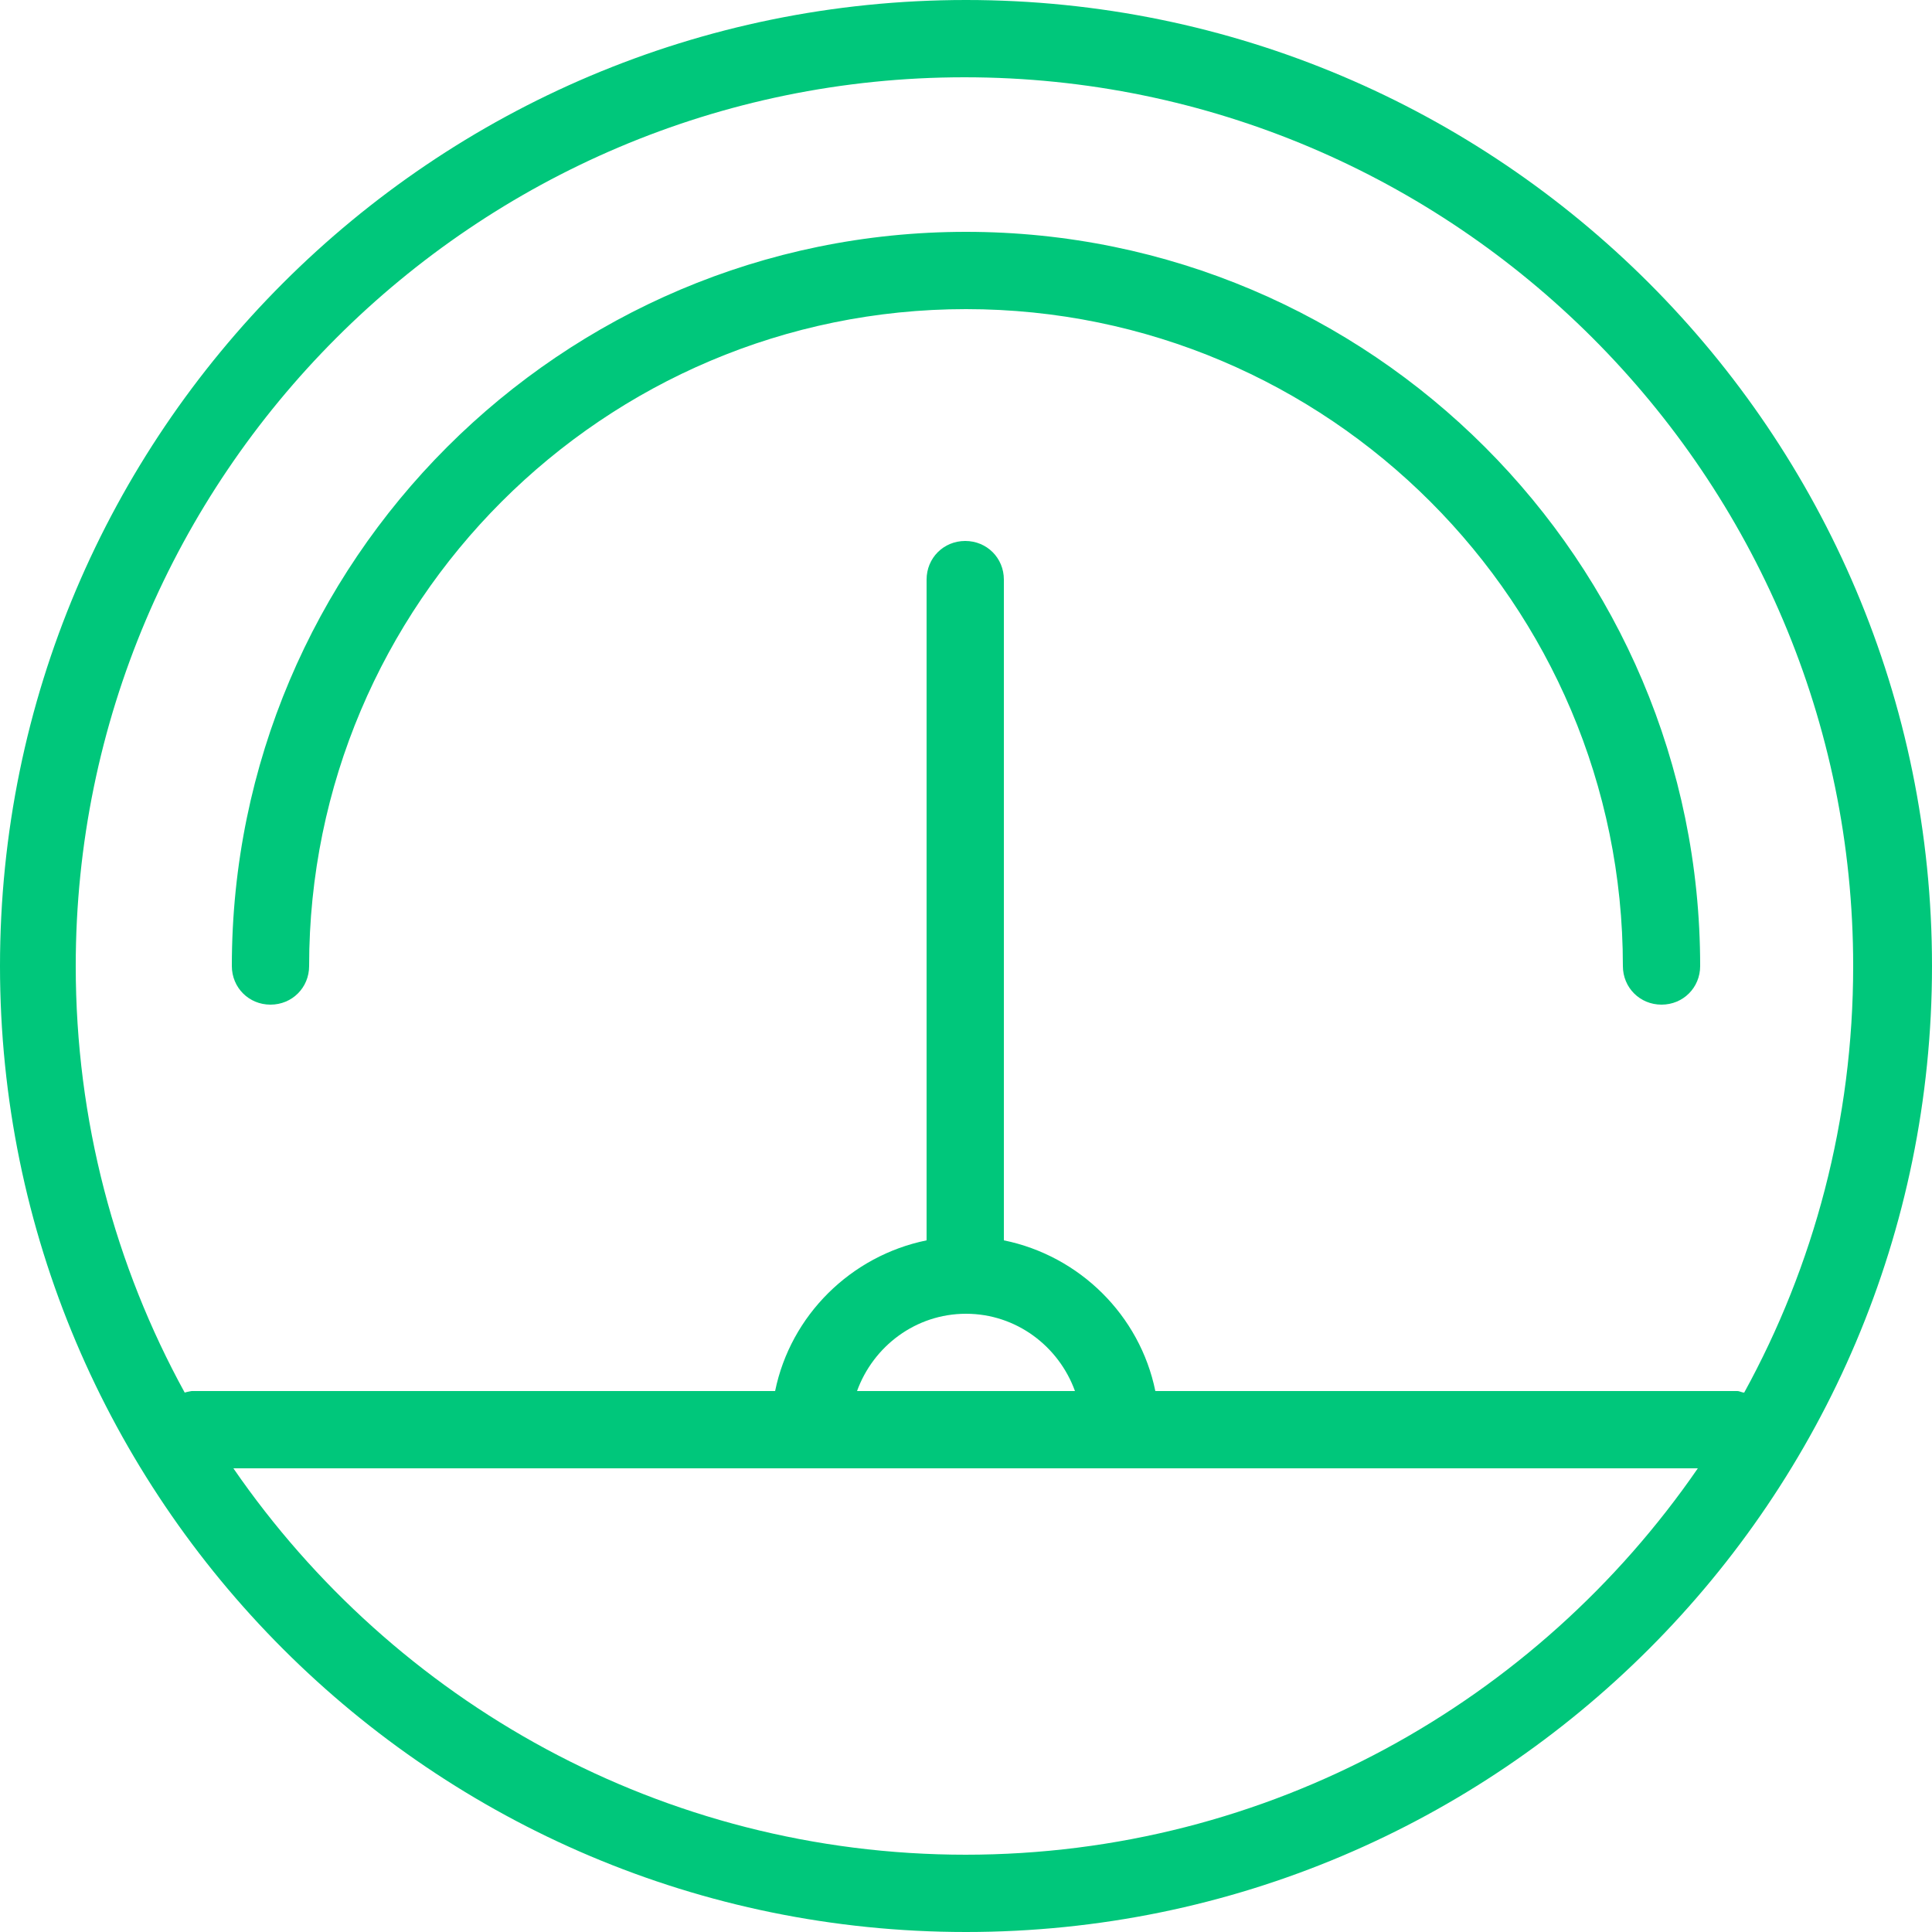
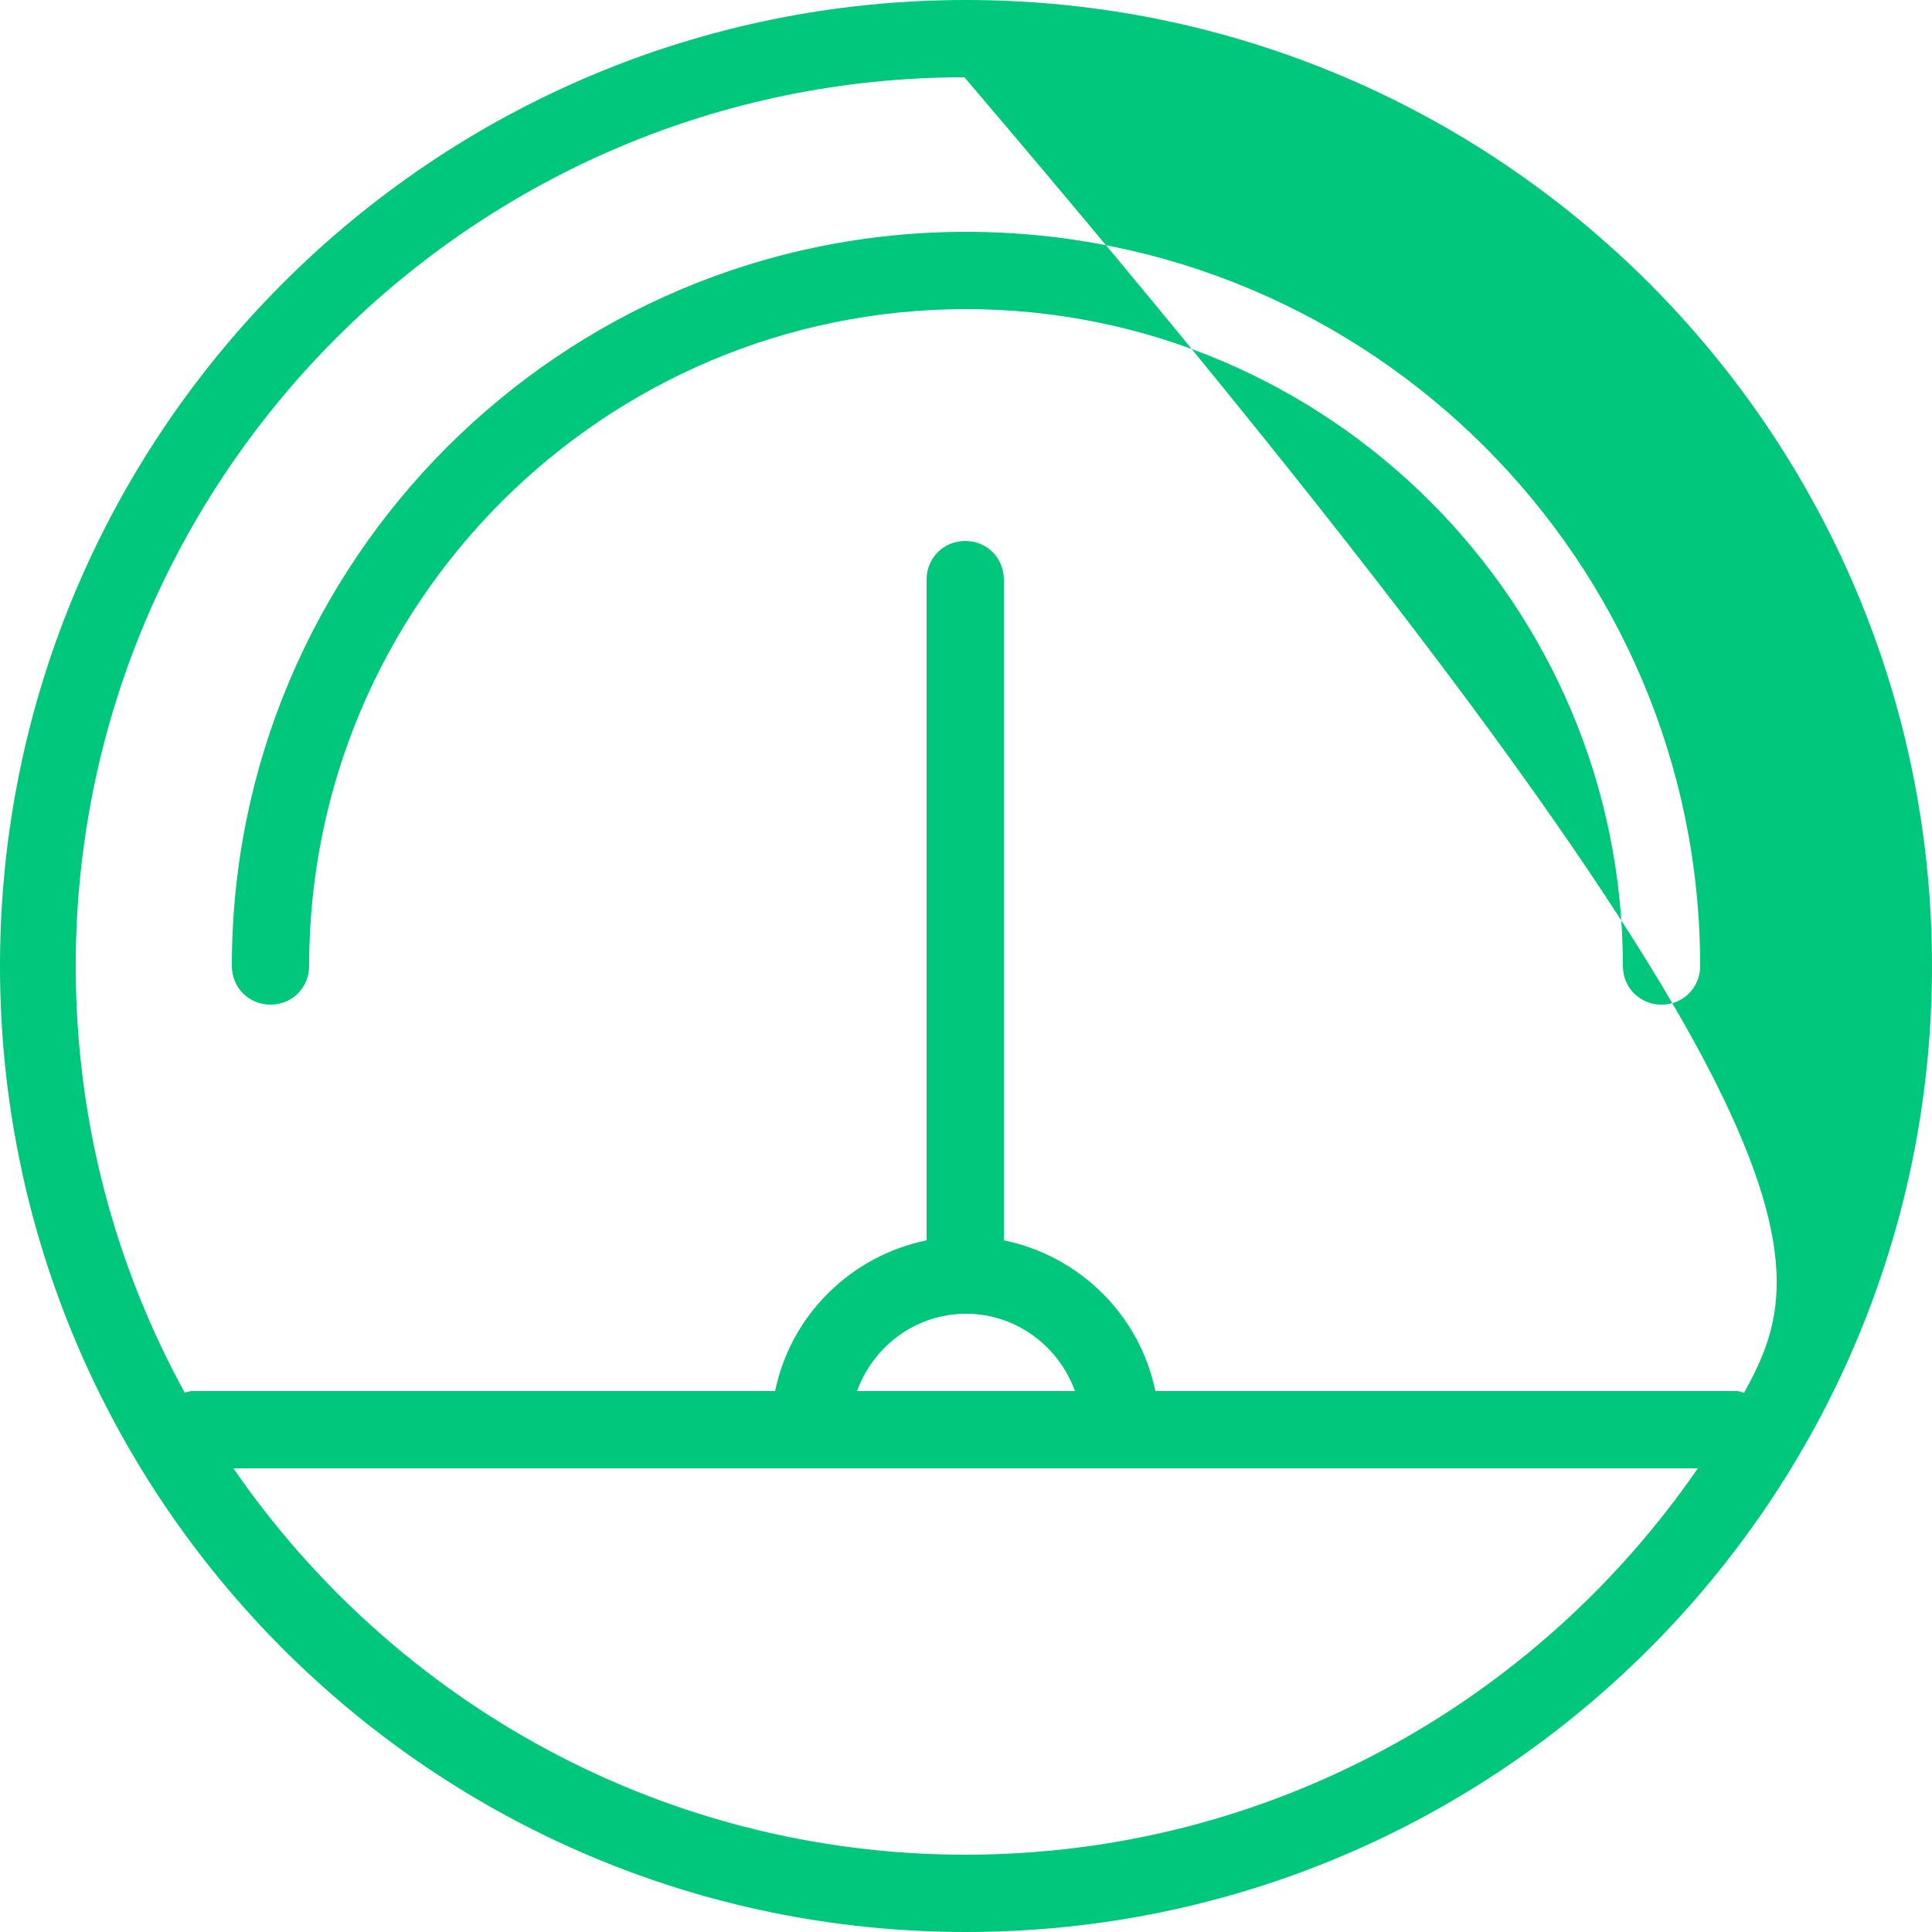
<svg xmlns="http://www.w3.org/2000/svg" width="25" height="25" viewBox="0 0 25 25" fill="none">
-   <path d="M12.5 0C5.6 0 0 5.6 0 12.5C0 19.4 5.6 25 12.5 25C19.4 25 25 19.4 25 12.5C25 5.6 19.4 0 12.5 0ZM12.5 24C8.57 24 5.1 22.02 3.02 19H21.97C19.89 22.02 16.42 24 12.49 24H12.5ZM11.09 18C11.3 17.42 11.85 17 12.5 17C13.15 17 13.7 17.42 13.91 18H11.09ZM22.5 18H14.95C14.75 17.02 13.97 16.25 12.99 16.05C12.99 16.03 12.99 16.02 12.99 16V7.5C12.99 7.22 12.77 7 12.49 7C12.21 7 11.99 7.22 11.99 7.5V16C11.99 16 11.99 16.03 11.99 16.05C11.01 16.25 10.23 17.02 10.03 18H2.48C2.48 18 2.42 18.01 2.39 18.02C1.49 16.38 0.98 14.5 0.98 12.5C0.98 6.16 6.14 1 12.48 1C18.82 1 23.98 6.16 23.98 12.5C23.98 14.5 23.47 16.38 22.57 18.02C22.54 18.02 22.51 18 22.48 18H22.5ZM22 12.5C22 12.78 21.78 13 21.5 13C21.22 13 21 12.78 21 12.5C21 7.81 17.19 4 12.5 4C7.81 4 4 7.81 4 12.5C4 12.78 3.78 13 3.5 13C3.22 13 3 12.78 3 12.5C3 7.26 7.26 3 12.5 3C17.74 3 22 7.26 22 12.5Z" fill="#00C77B" />
+   <path d="M12.5 0C5.6 0 0 5.6 0 12.5C0 19.4 5.6 25 12.5 25C19.4 25 25 19.4 25 12.5C25 5.6 19.4 0 12.5 0ZM12.5 24C8.57 24 5.1 22.02 3.02 19H21.97C19.89 22.02 16.42 24 12.49 24H12.5ZM11.09 18C11.3 17.42 11.85 17 12.5 17C13.15 17 13.7 17.42 13.91 18H11.09ZM22.5 18H14.95C14.75 17.02 13.97 16.25 12.99 16.05C12.99 16.03 12.99 16.02 12.99 16V7.5C12.99 7.22 12.77 7 12.49 7C12.21 7 11.99 7.22 11.99 7.5V16C11.99 16 11.99 16.03 11.99 16.05C11.01 16.25 10.23 17.02 10.03 18H2.48C2.48 18 2.42 18.01 2.39 18.02C1.49 16.38 0.98 14.5 0.98 12.5C0.98 6.16 6.14 1 12.48 1C23.98 14.5 23.47 16.38 22.57 18.02C22.54 18.02 22.51 18 22.48 18H22.5ZM22 12.5C22 12.78 21.78 13 21.5 13C21.22 13 21 12.78 21 12.5C21 7.81 17.19 4 12.5 4C7.81 4 4 7.81 4 12.5C4 12.78 3.78 13 3.5 13C3.22 13 3 12.78 3 12.5C3 7.26 7.26 3 12.5 3C17.74 3 22 7.26 22 12.5Z" fill="#00C77B" />
</svg>